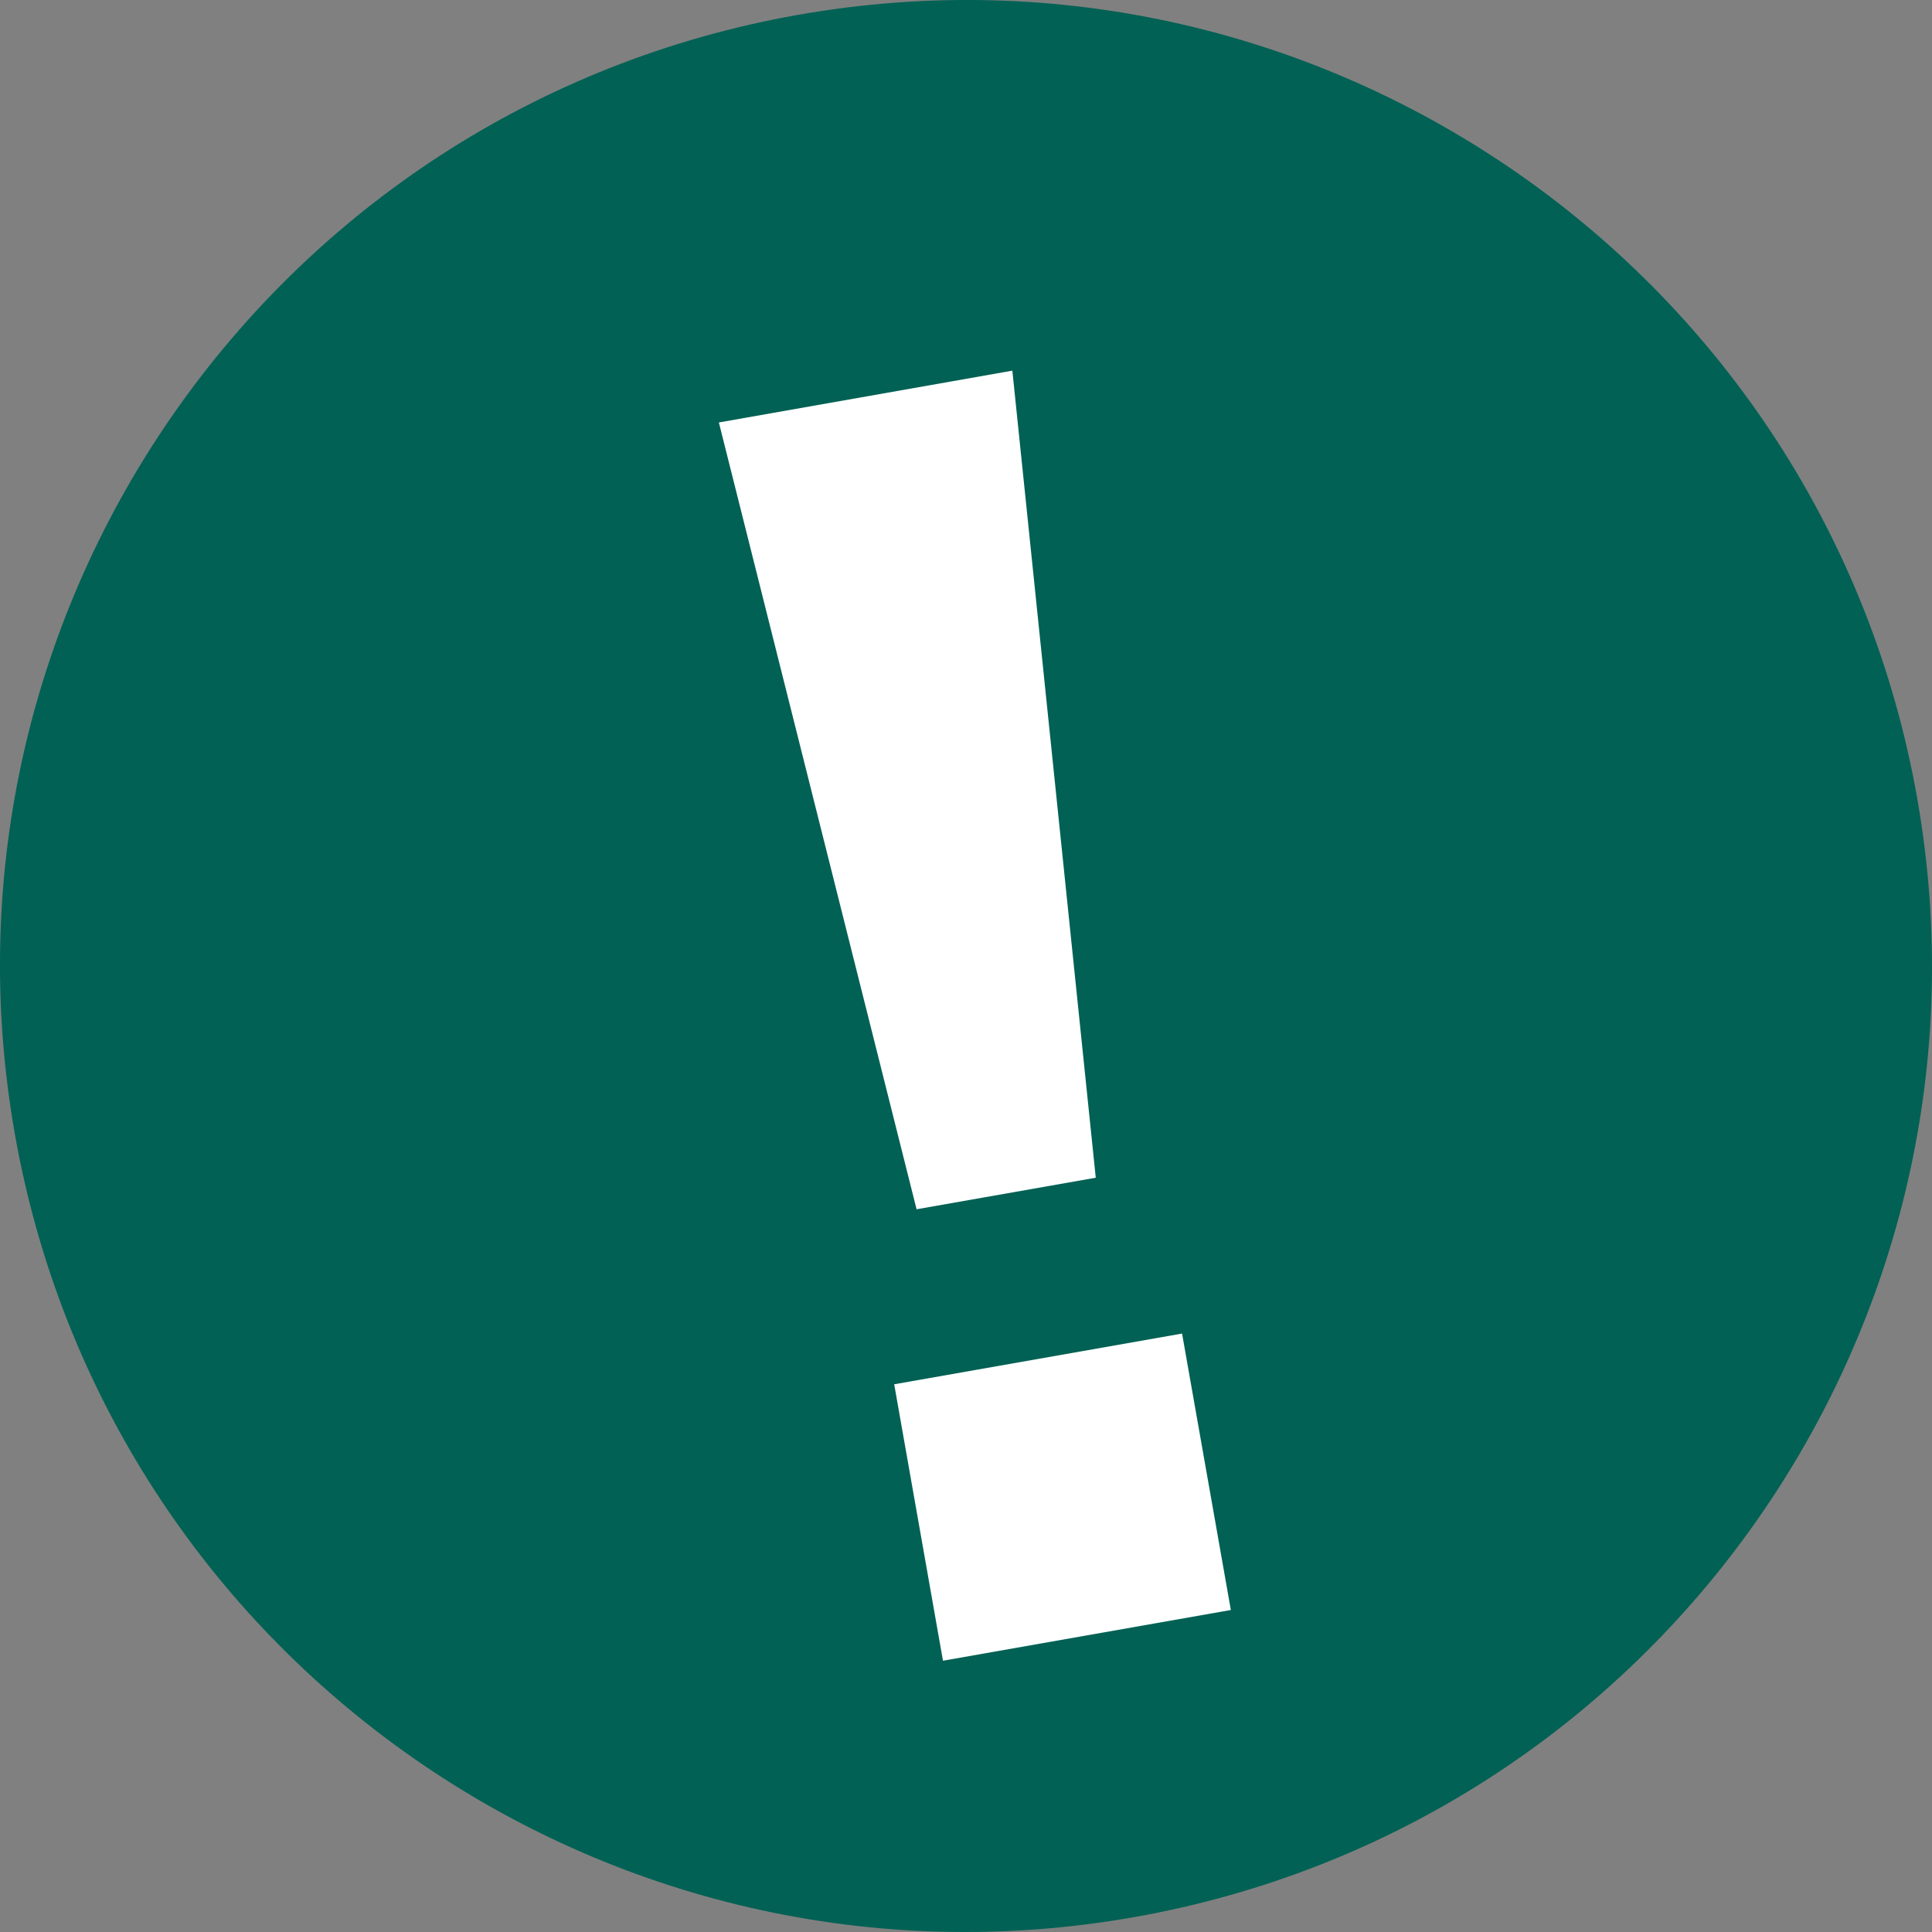
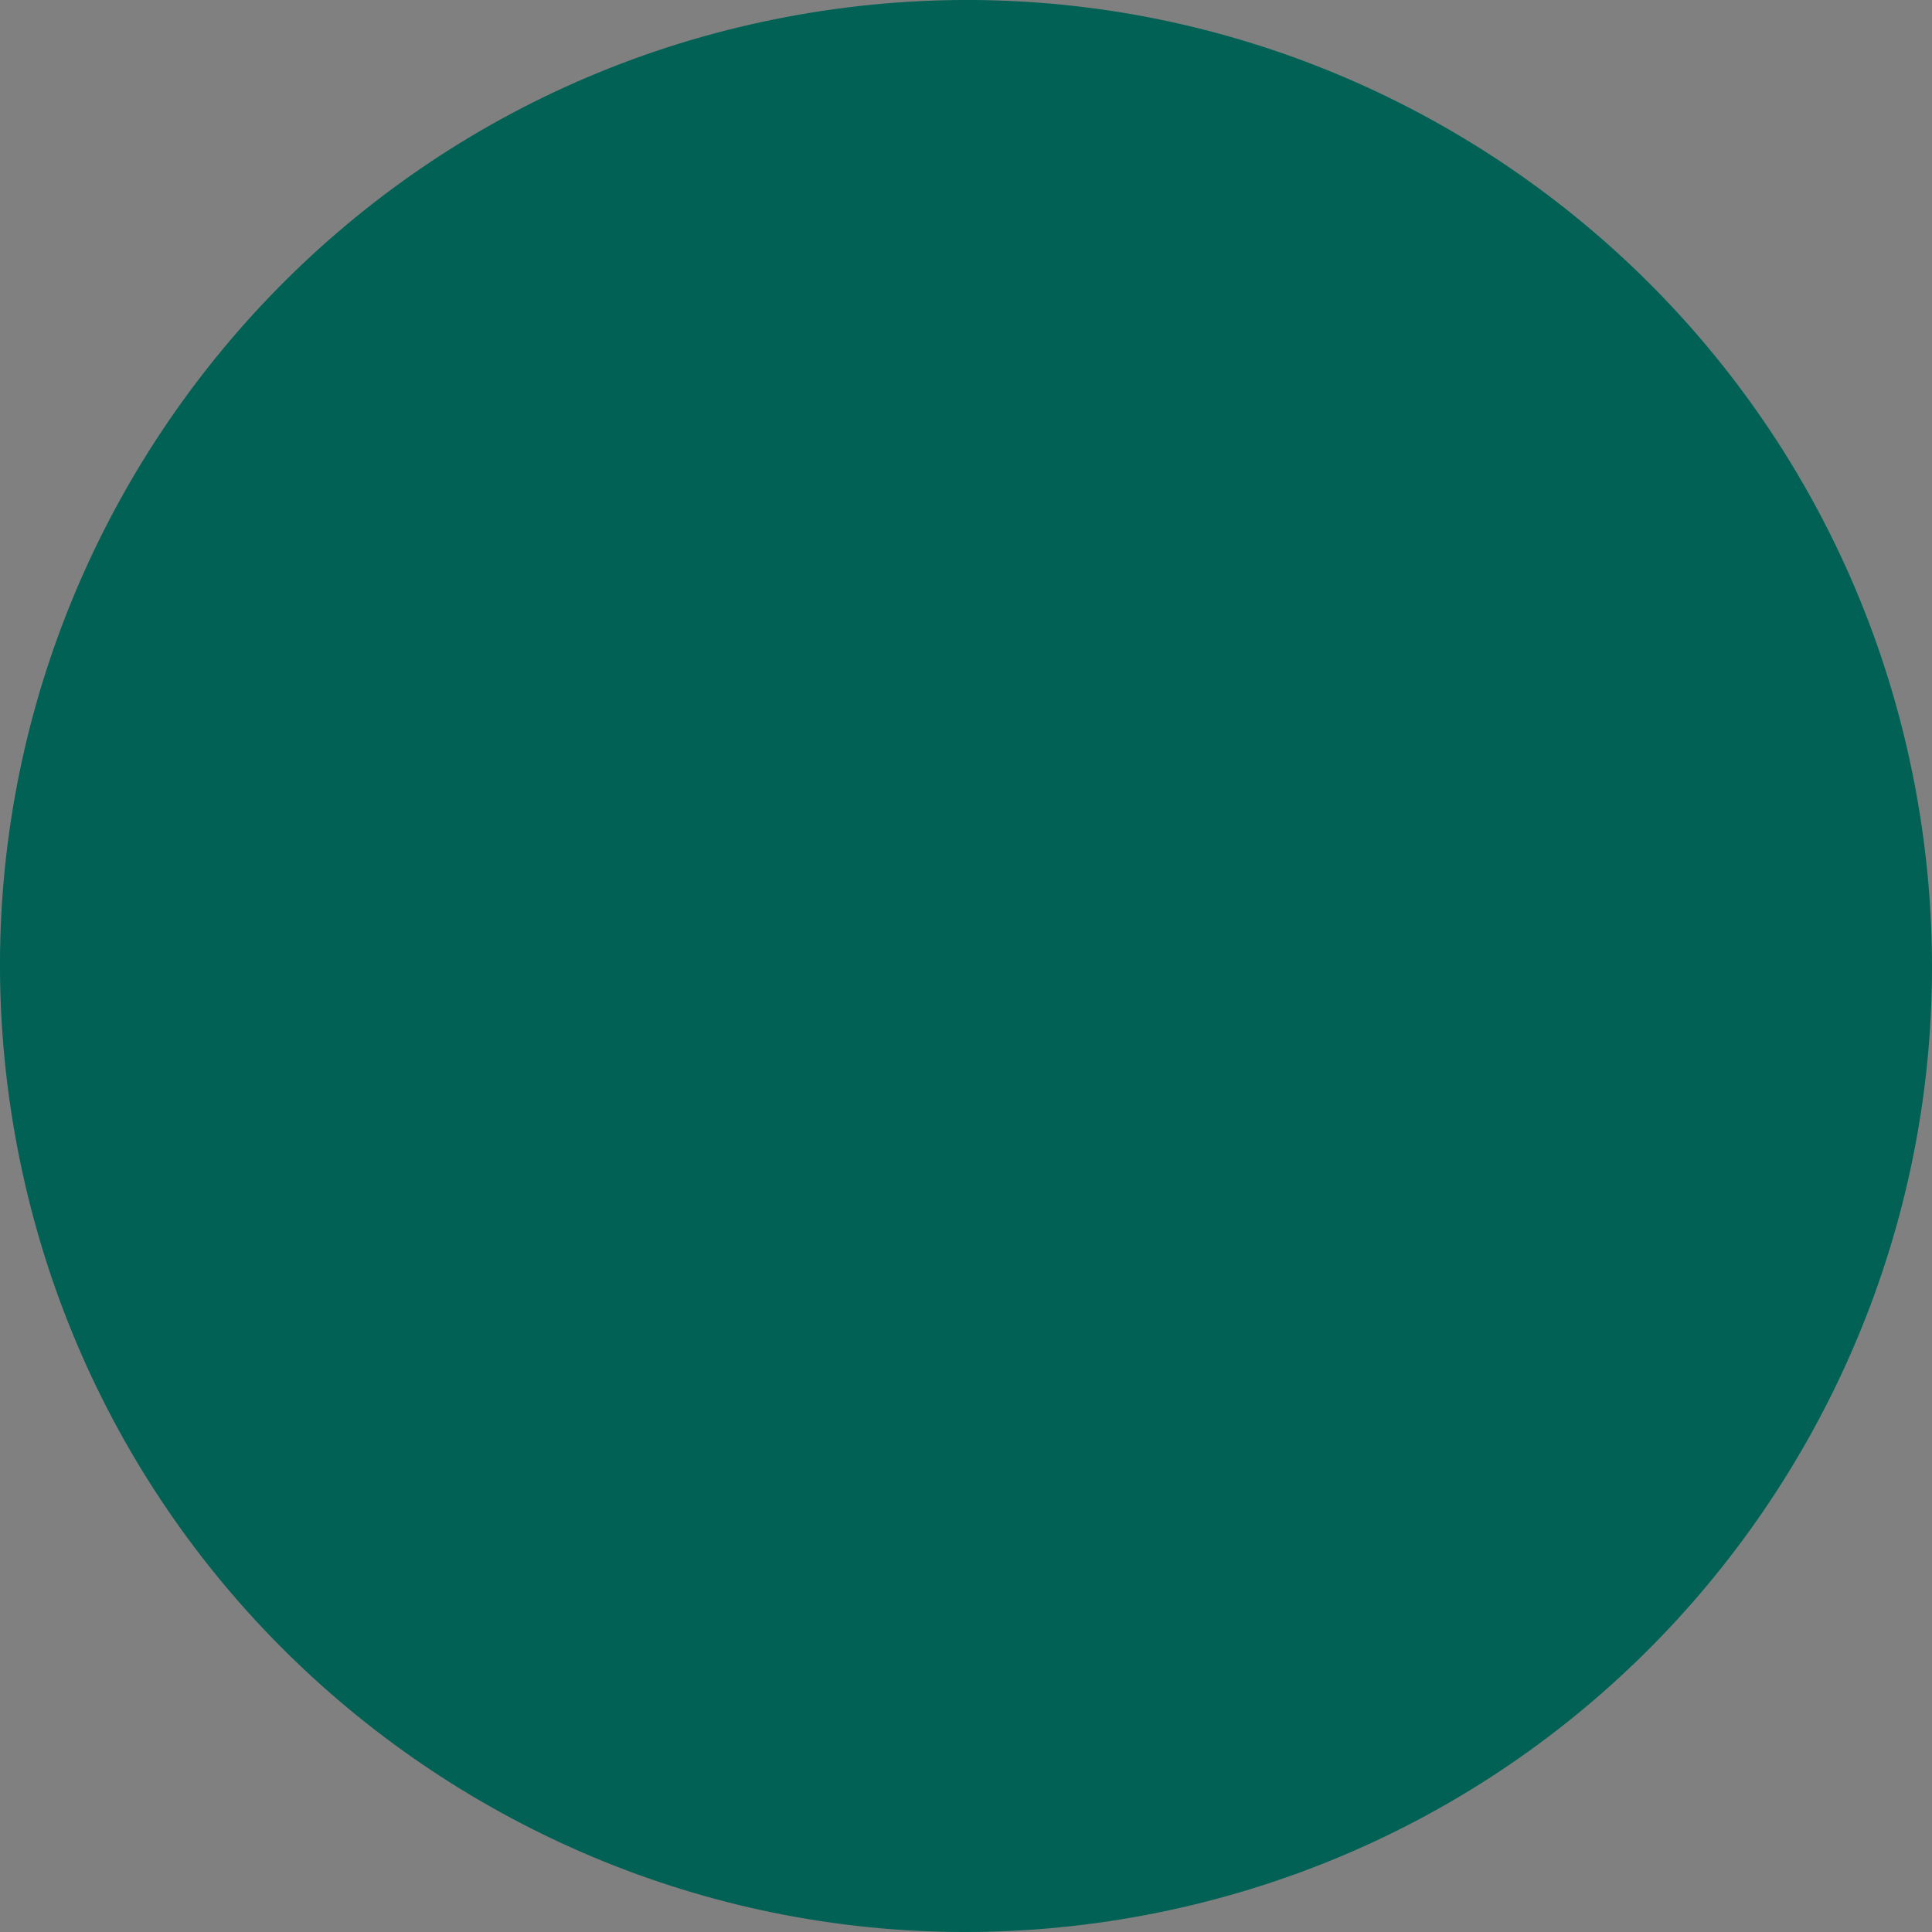
<svg xmlns="http://www.w3.org/2000/svg" id="Laag_2" viewBox="0 0 120 120" width="120" height="120" x="0" y="0">
  <rect x="0" y="0" width="120" height="120" fill="#808080" stroke="none" />
  <defs>
    <style>.cls-1{fill:#006154;}.cls-2{fill:#fff;}</style>
  </defs>
  <g id="maskers">
    <g id="Laag_2-2">
      <g>
        <path id="Path_1498" class="cls-1" d="M119.08,49.58c5.75,32.63-16.03,63.74-48.66,69.5C37.79,124.83,6.68,103.05,.92,70.42-4.83,37.79,16.95,6.68,49.58,.92c32.63-5.75,63.74,16.03,69.5,48.66" />
-         <path id="Path_1500" class="cls-2" d="M62.88,23.03l5.18,50.12-11.13,1.96-12.28-48.87,18.24-3.22h0Zm-4.31,80.12l-3.03-17.17,17.88-3.15,3.03,17.17-17.88,3.15Z" />
      </g>
    </g>
  </g>
</svg>